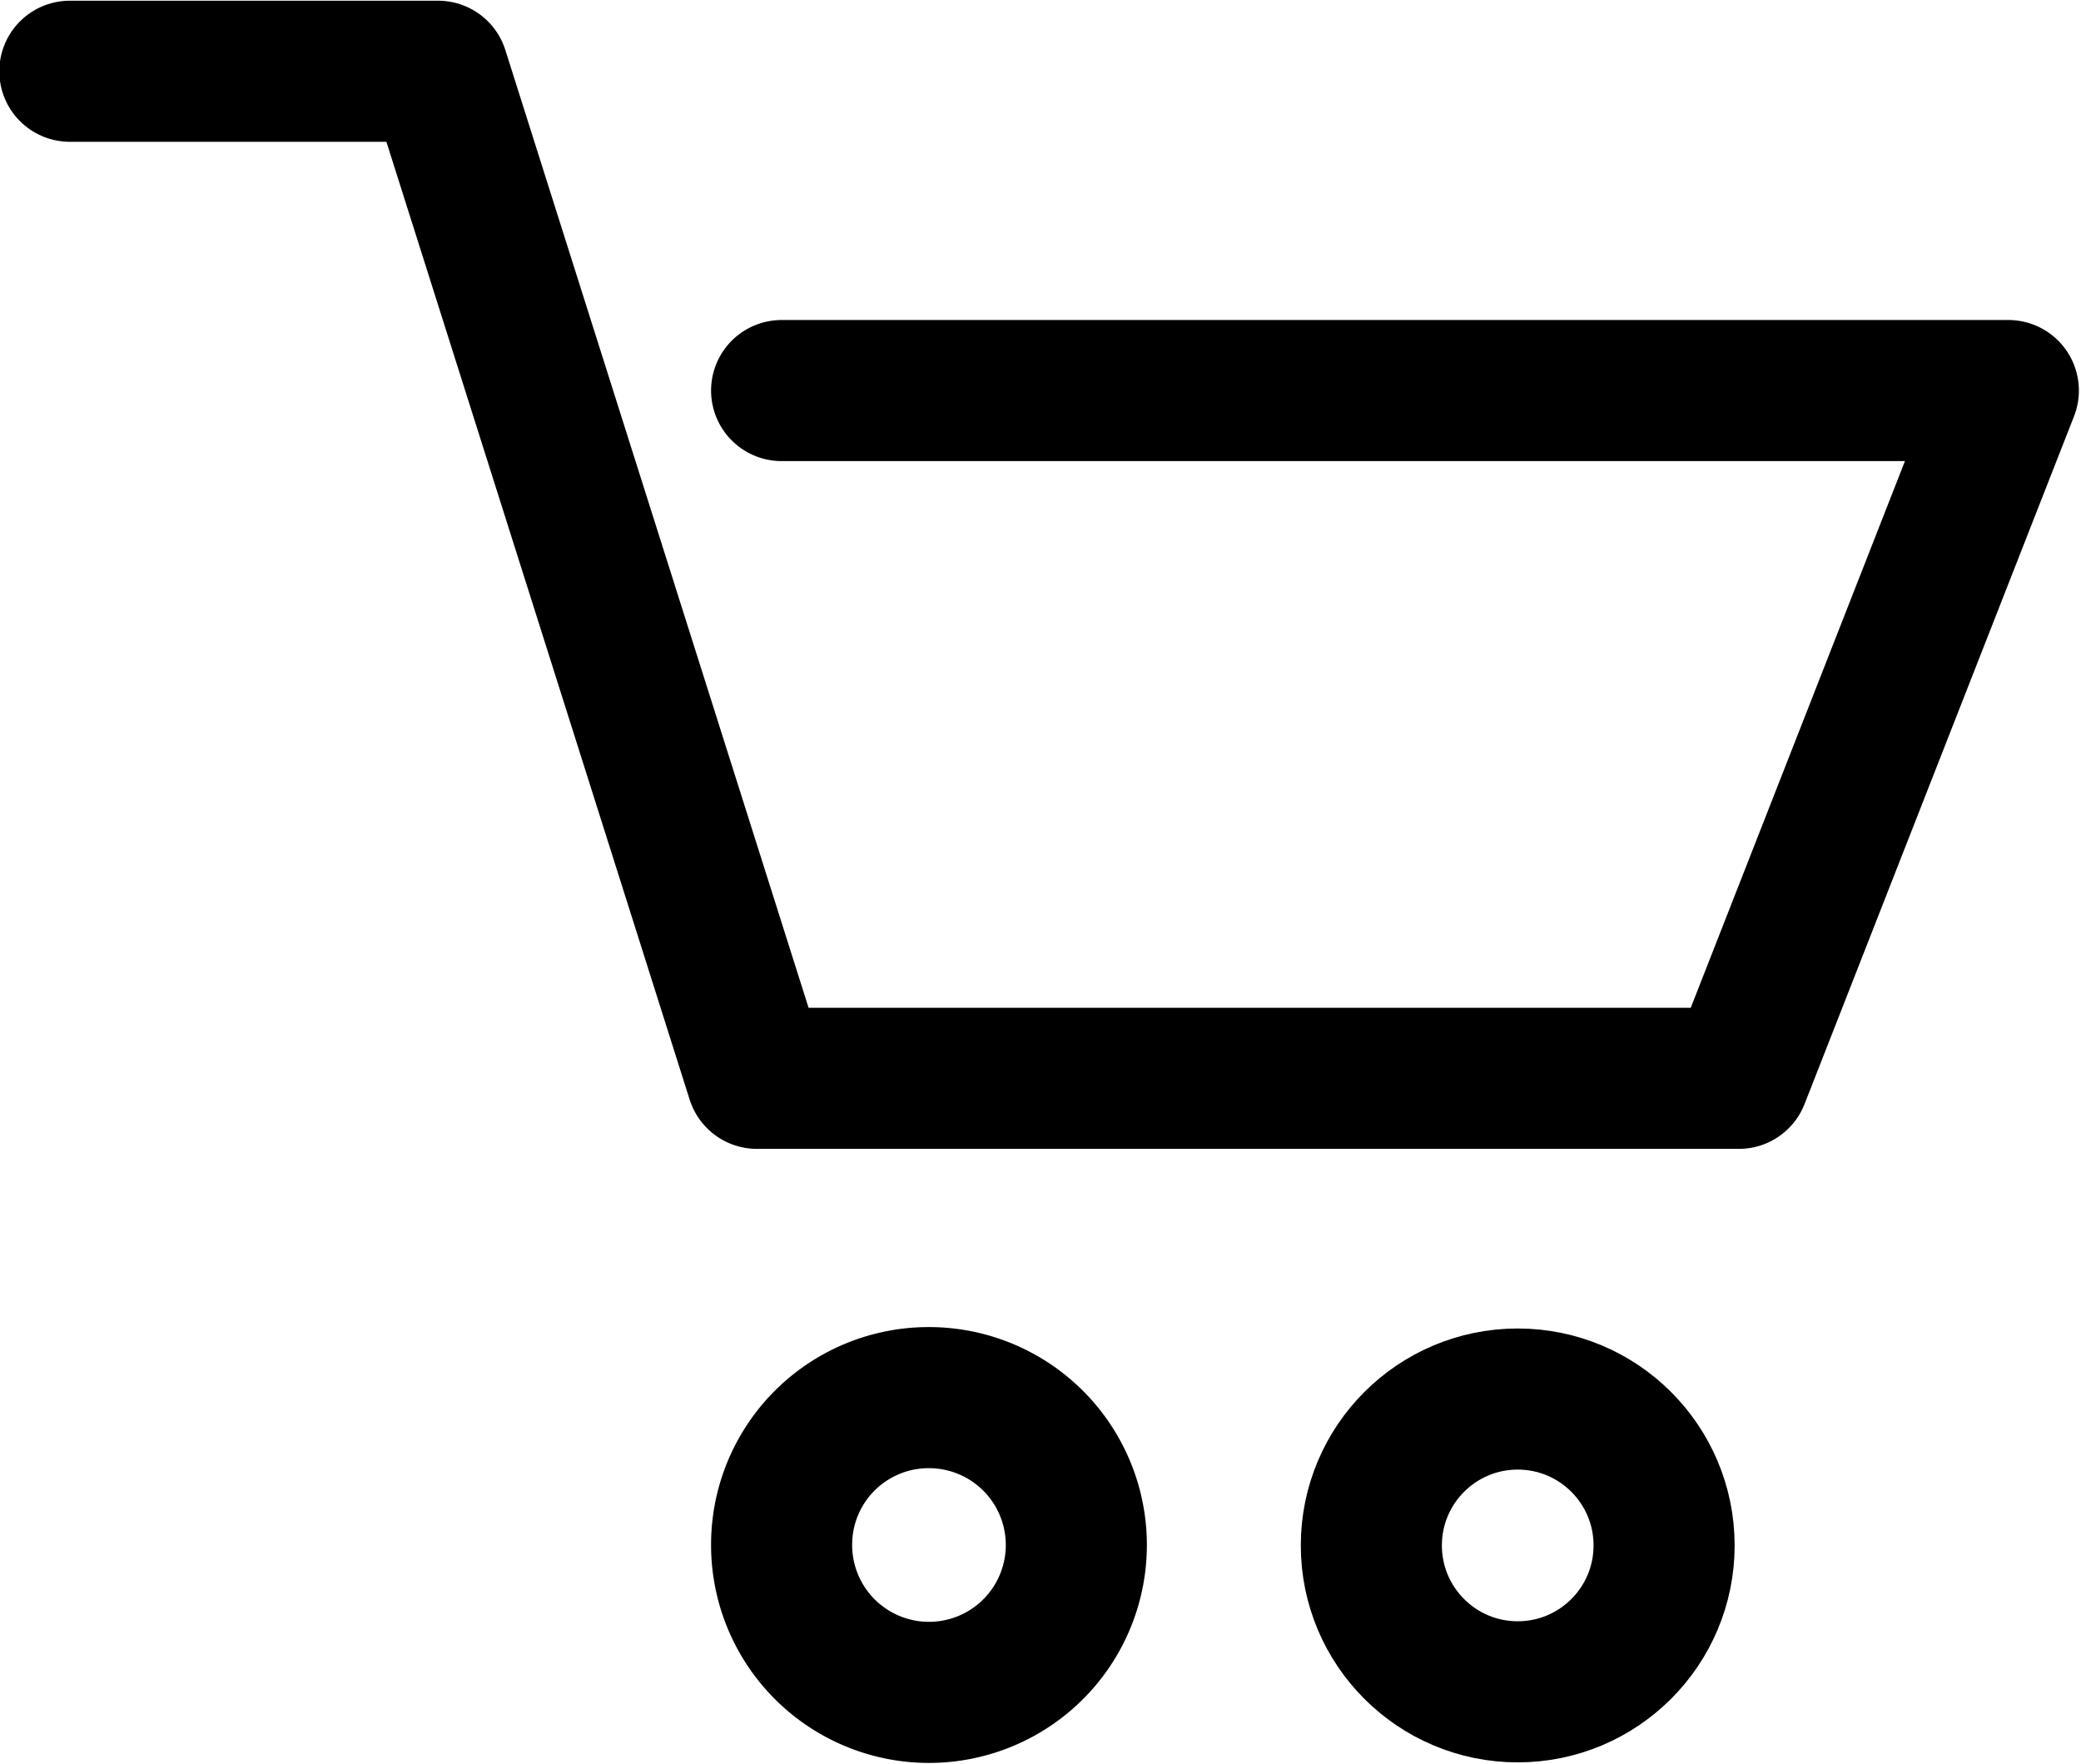
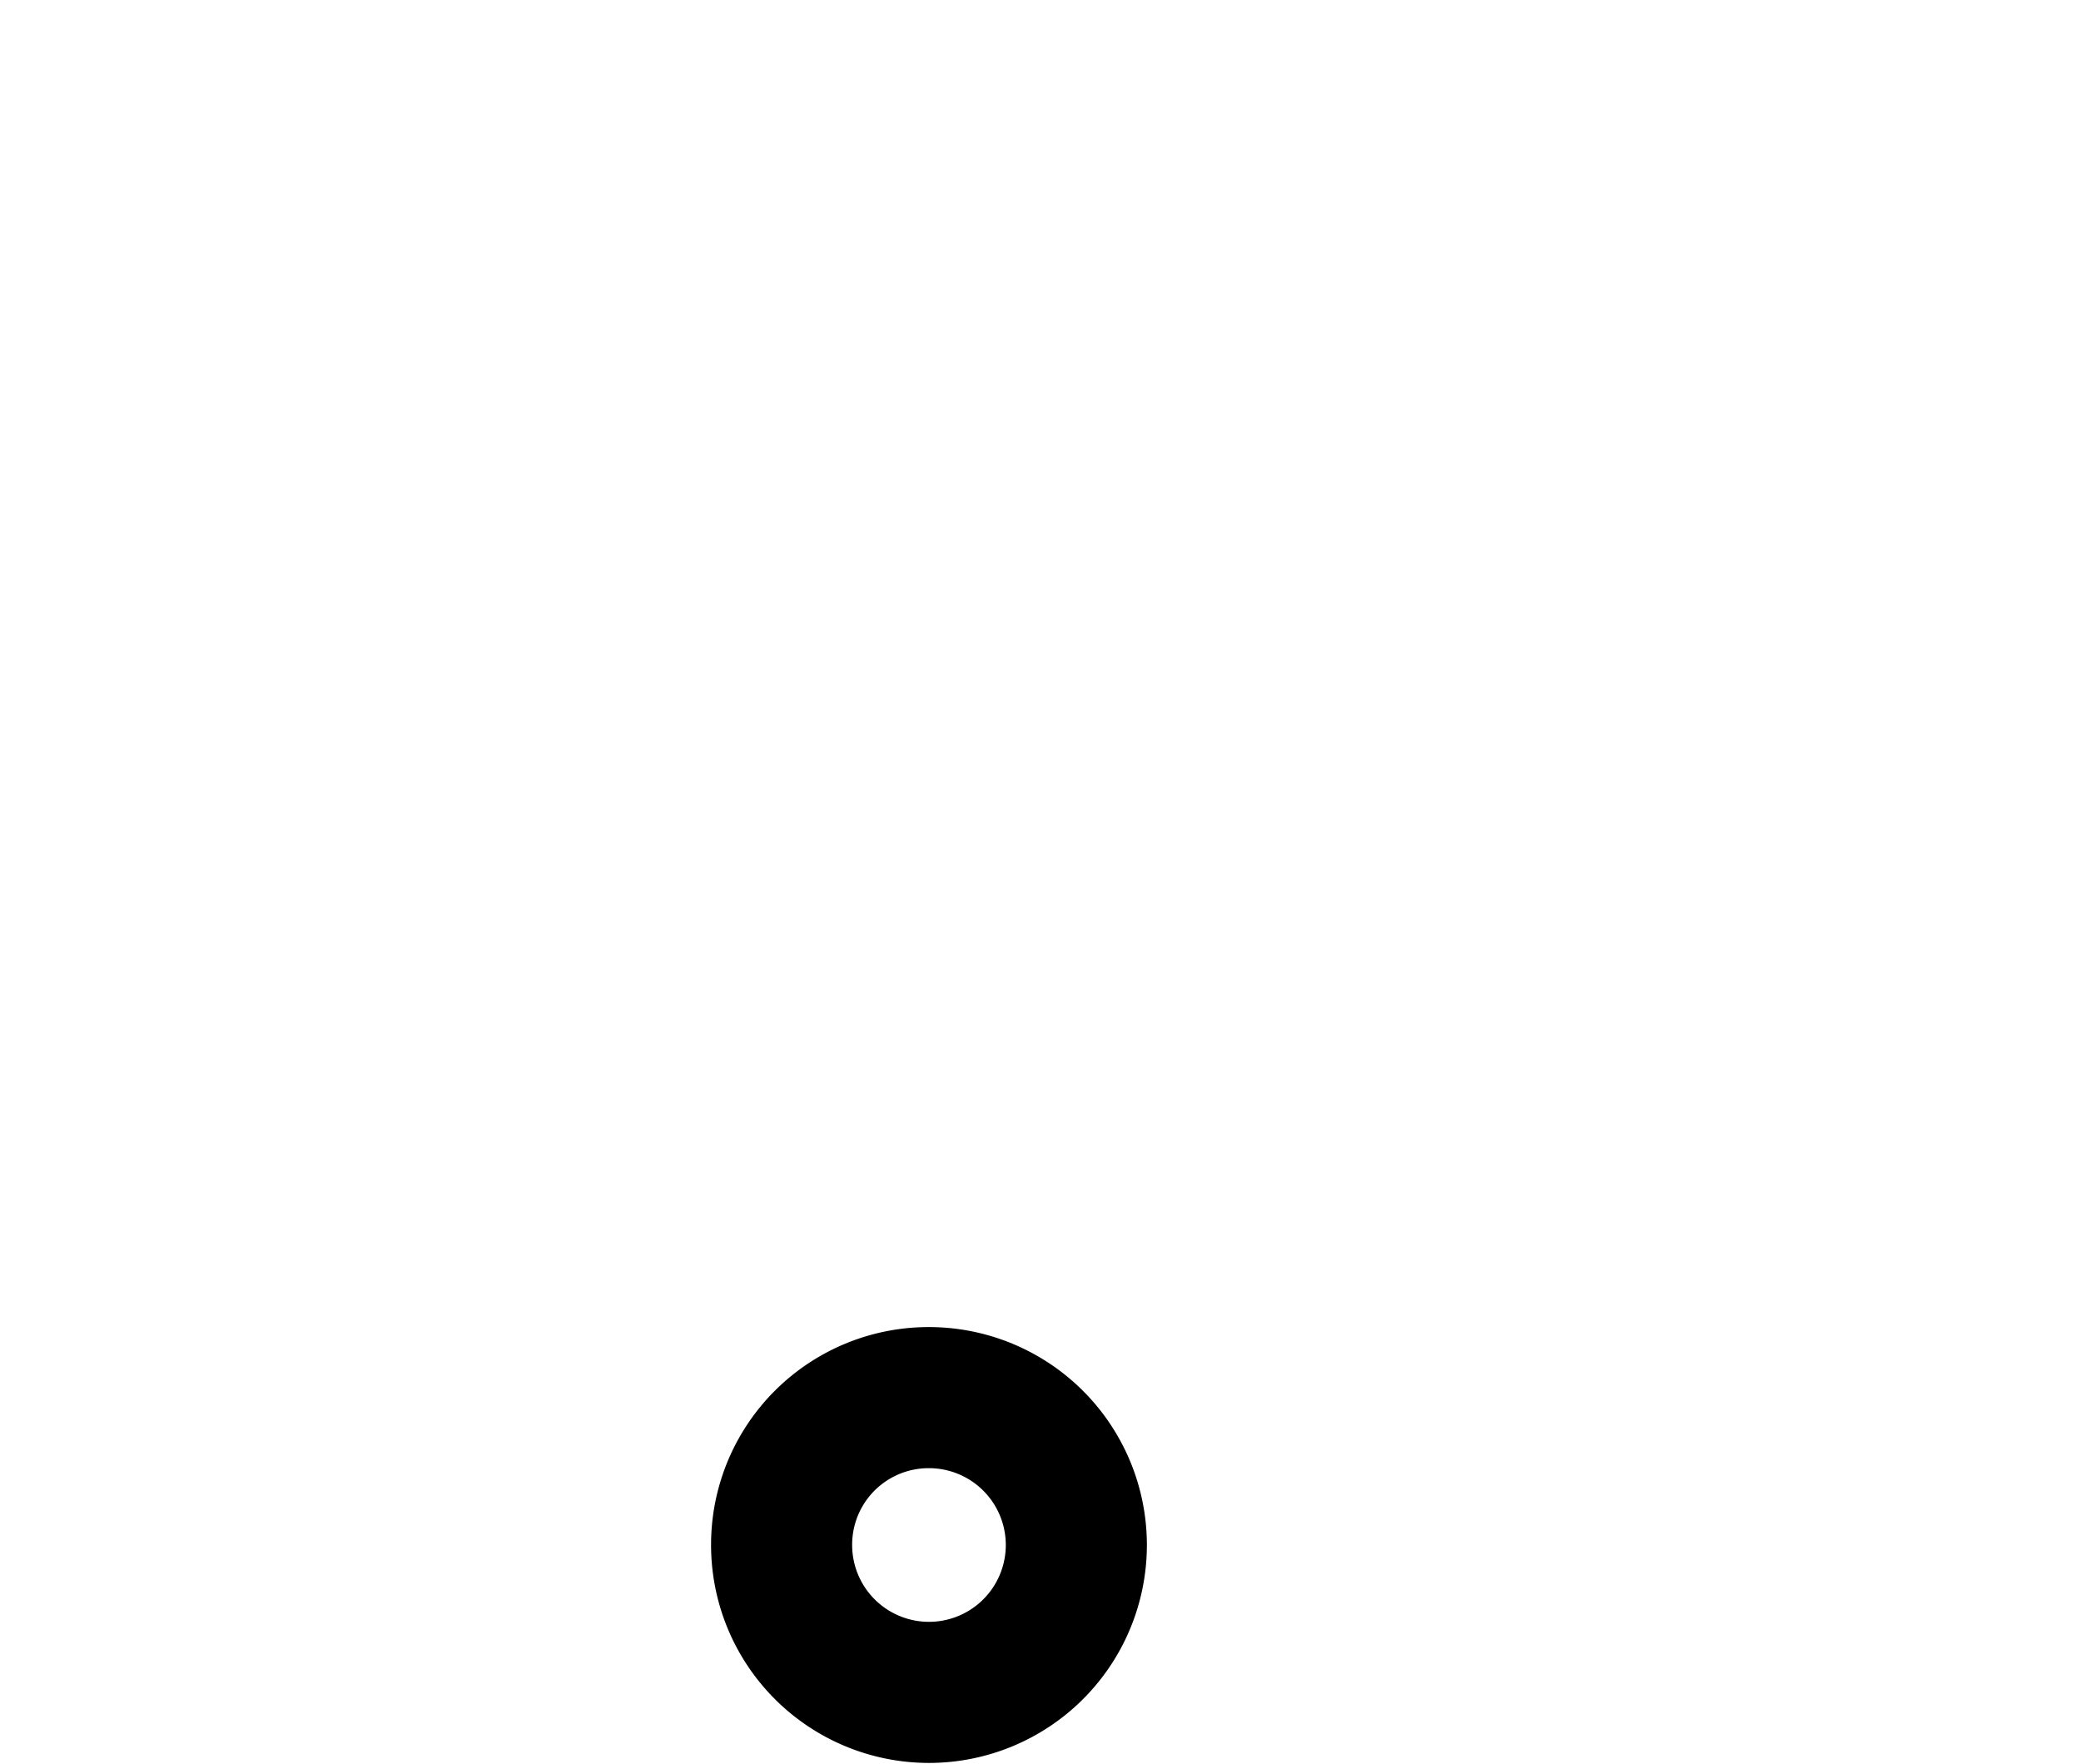
<svg xmlns="http://www.w3.org/2000/svg" width="29.5" height="25" viewBox="0 0 29.5 25">
  <defs>
    <style>
      .cls-1, .cls-2 {
        fill: none;
        stroke: #000;
        stroke-linecap: round;
        stroke-linejoin: round;
        stroke-width: 2px;
      }

      .cls-1 {
        fill-rule: evenodd;
      }
    </style>
  </defs>
-   <path class="cls-1" d="M1821.58,70.536h17.39l-3.82,9.749h-13.92l-4.52-14.275h-5.22" transform="translate(-1810.5 -65)" />
  <path class="cls-1" d="M1823.67,84.811a2.089,2.089,0,1,1-2.09,2.089A2.084,2.084,0,0,1,1823.67,84.811Z" transform="translate(-1810.5 -65)" />
-   <circle id="Ellipse_2_copy" data-name="Ellipse 2 copy" class="cls-2" cx="21.515" cy="21.906" r="2.075" />
</svg>